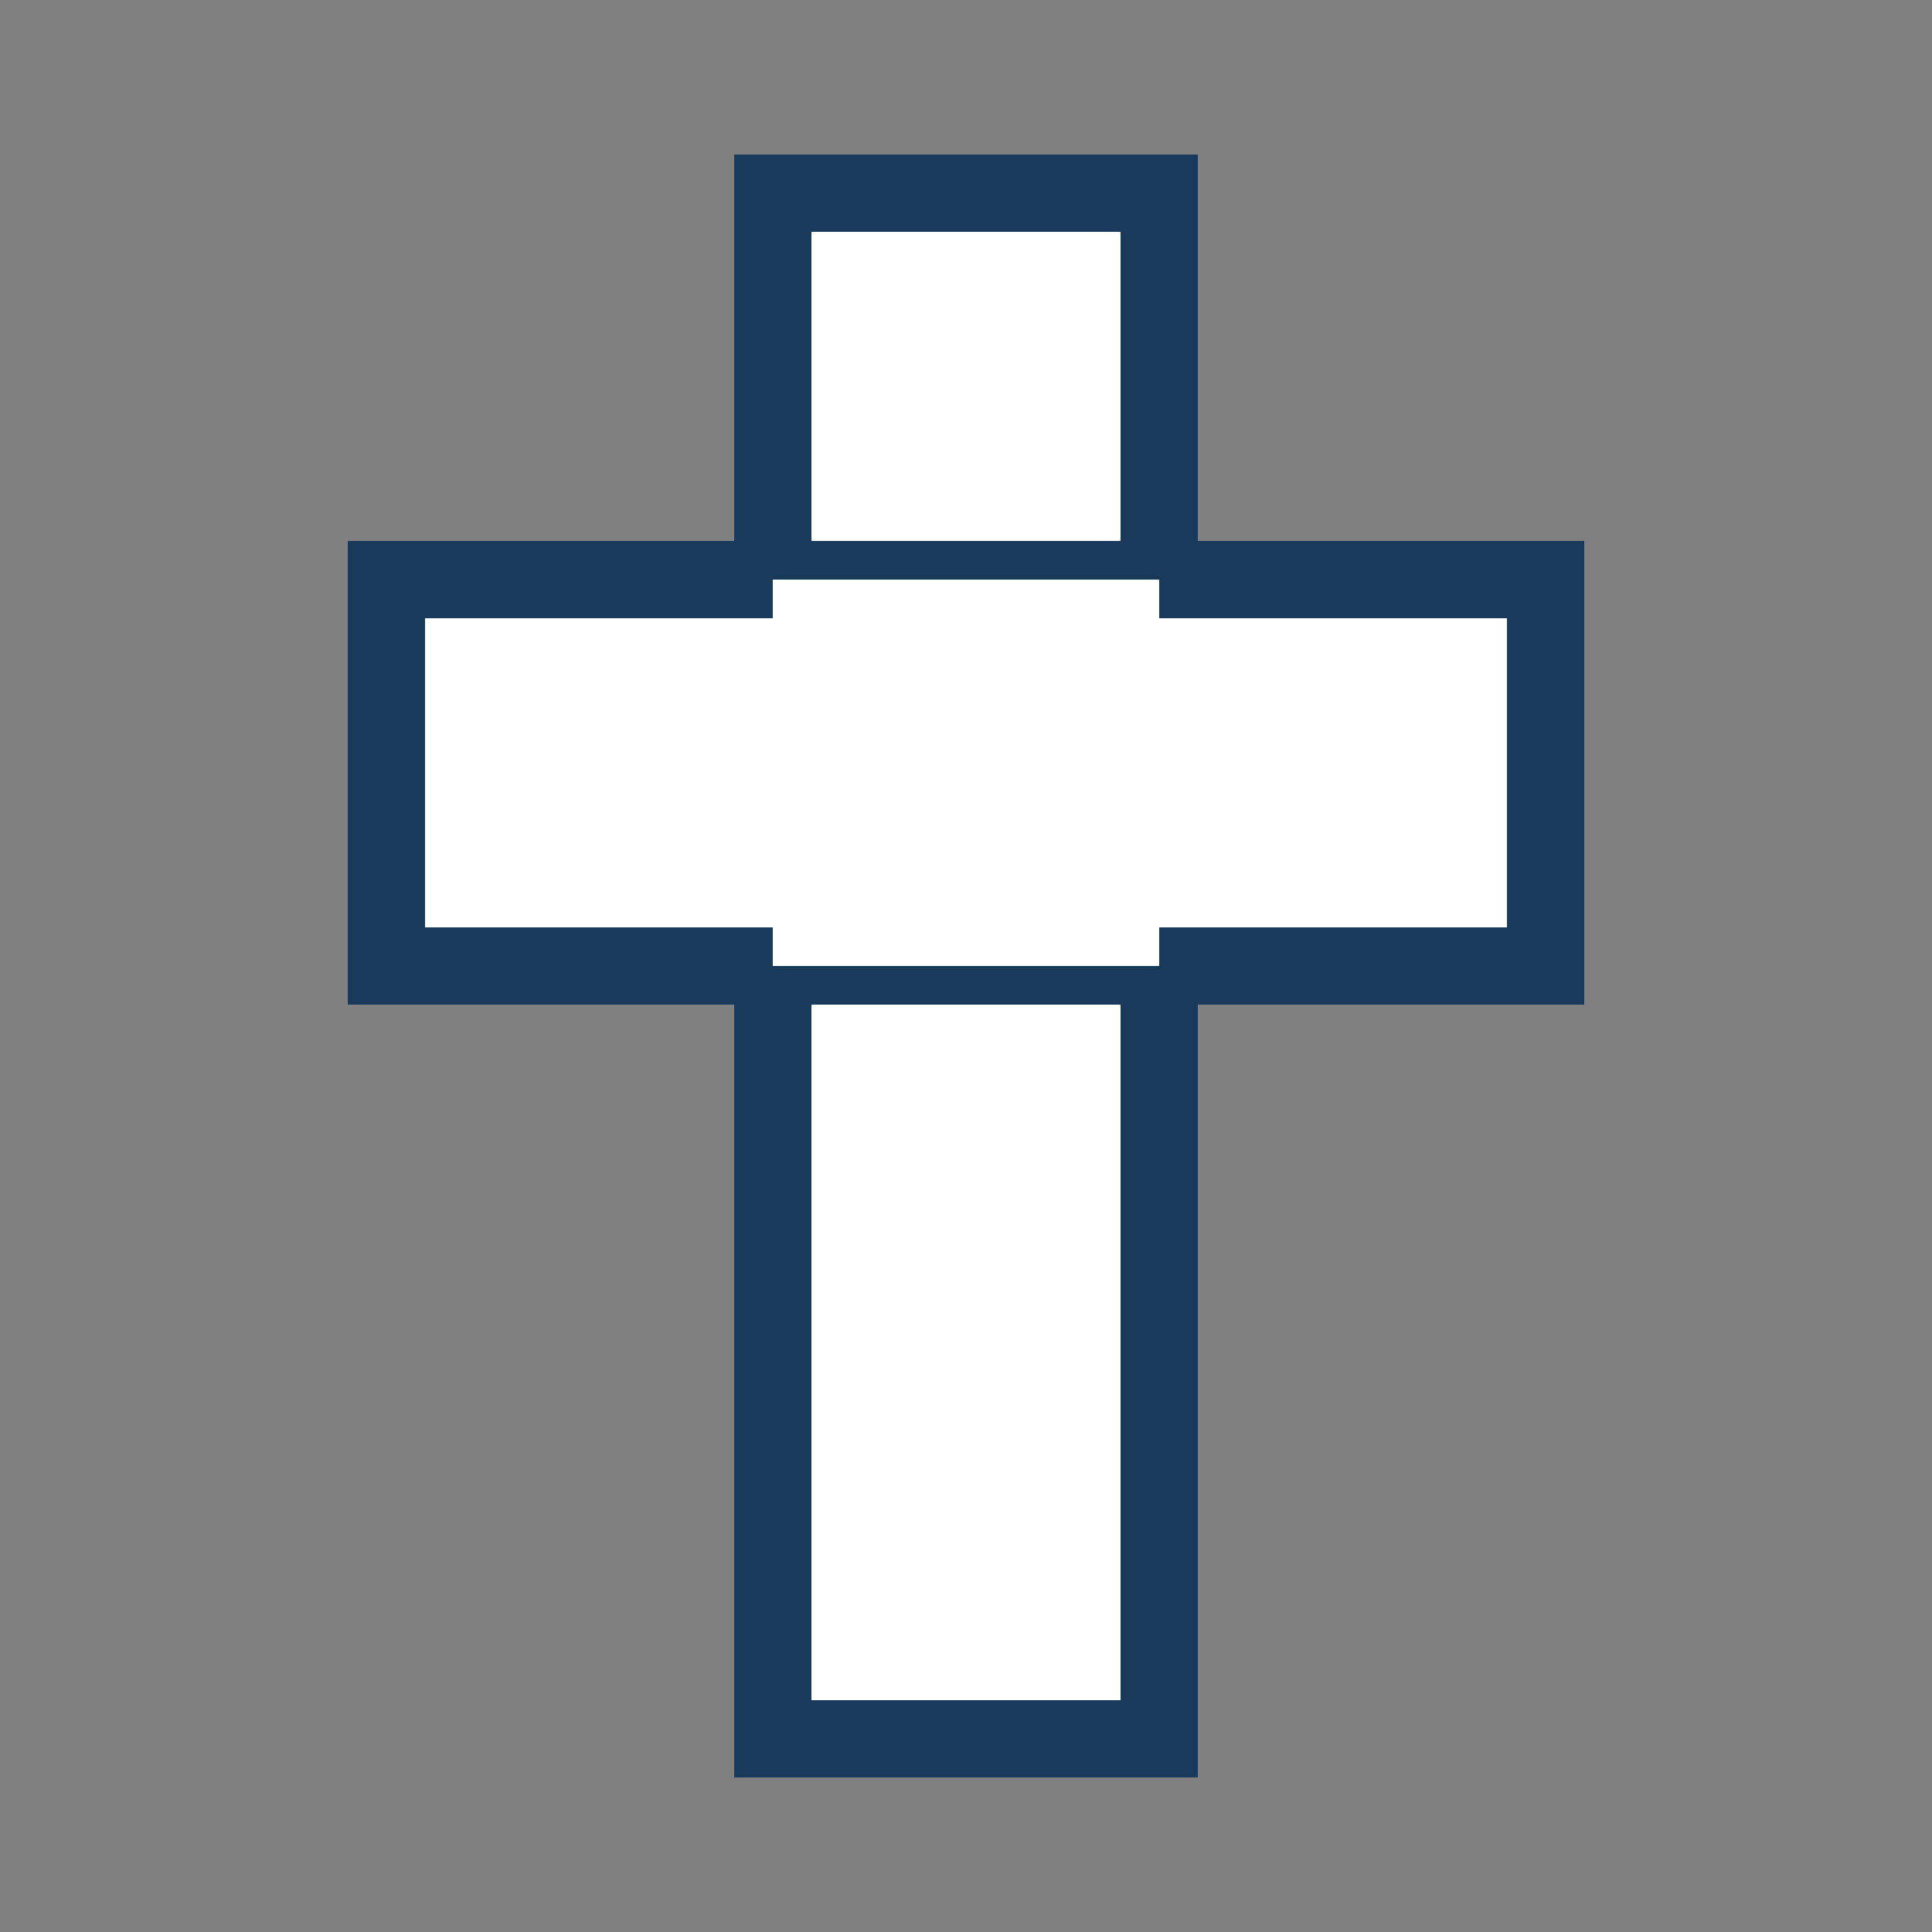
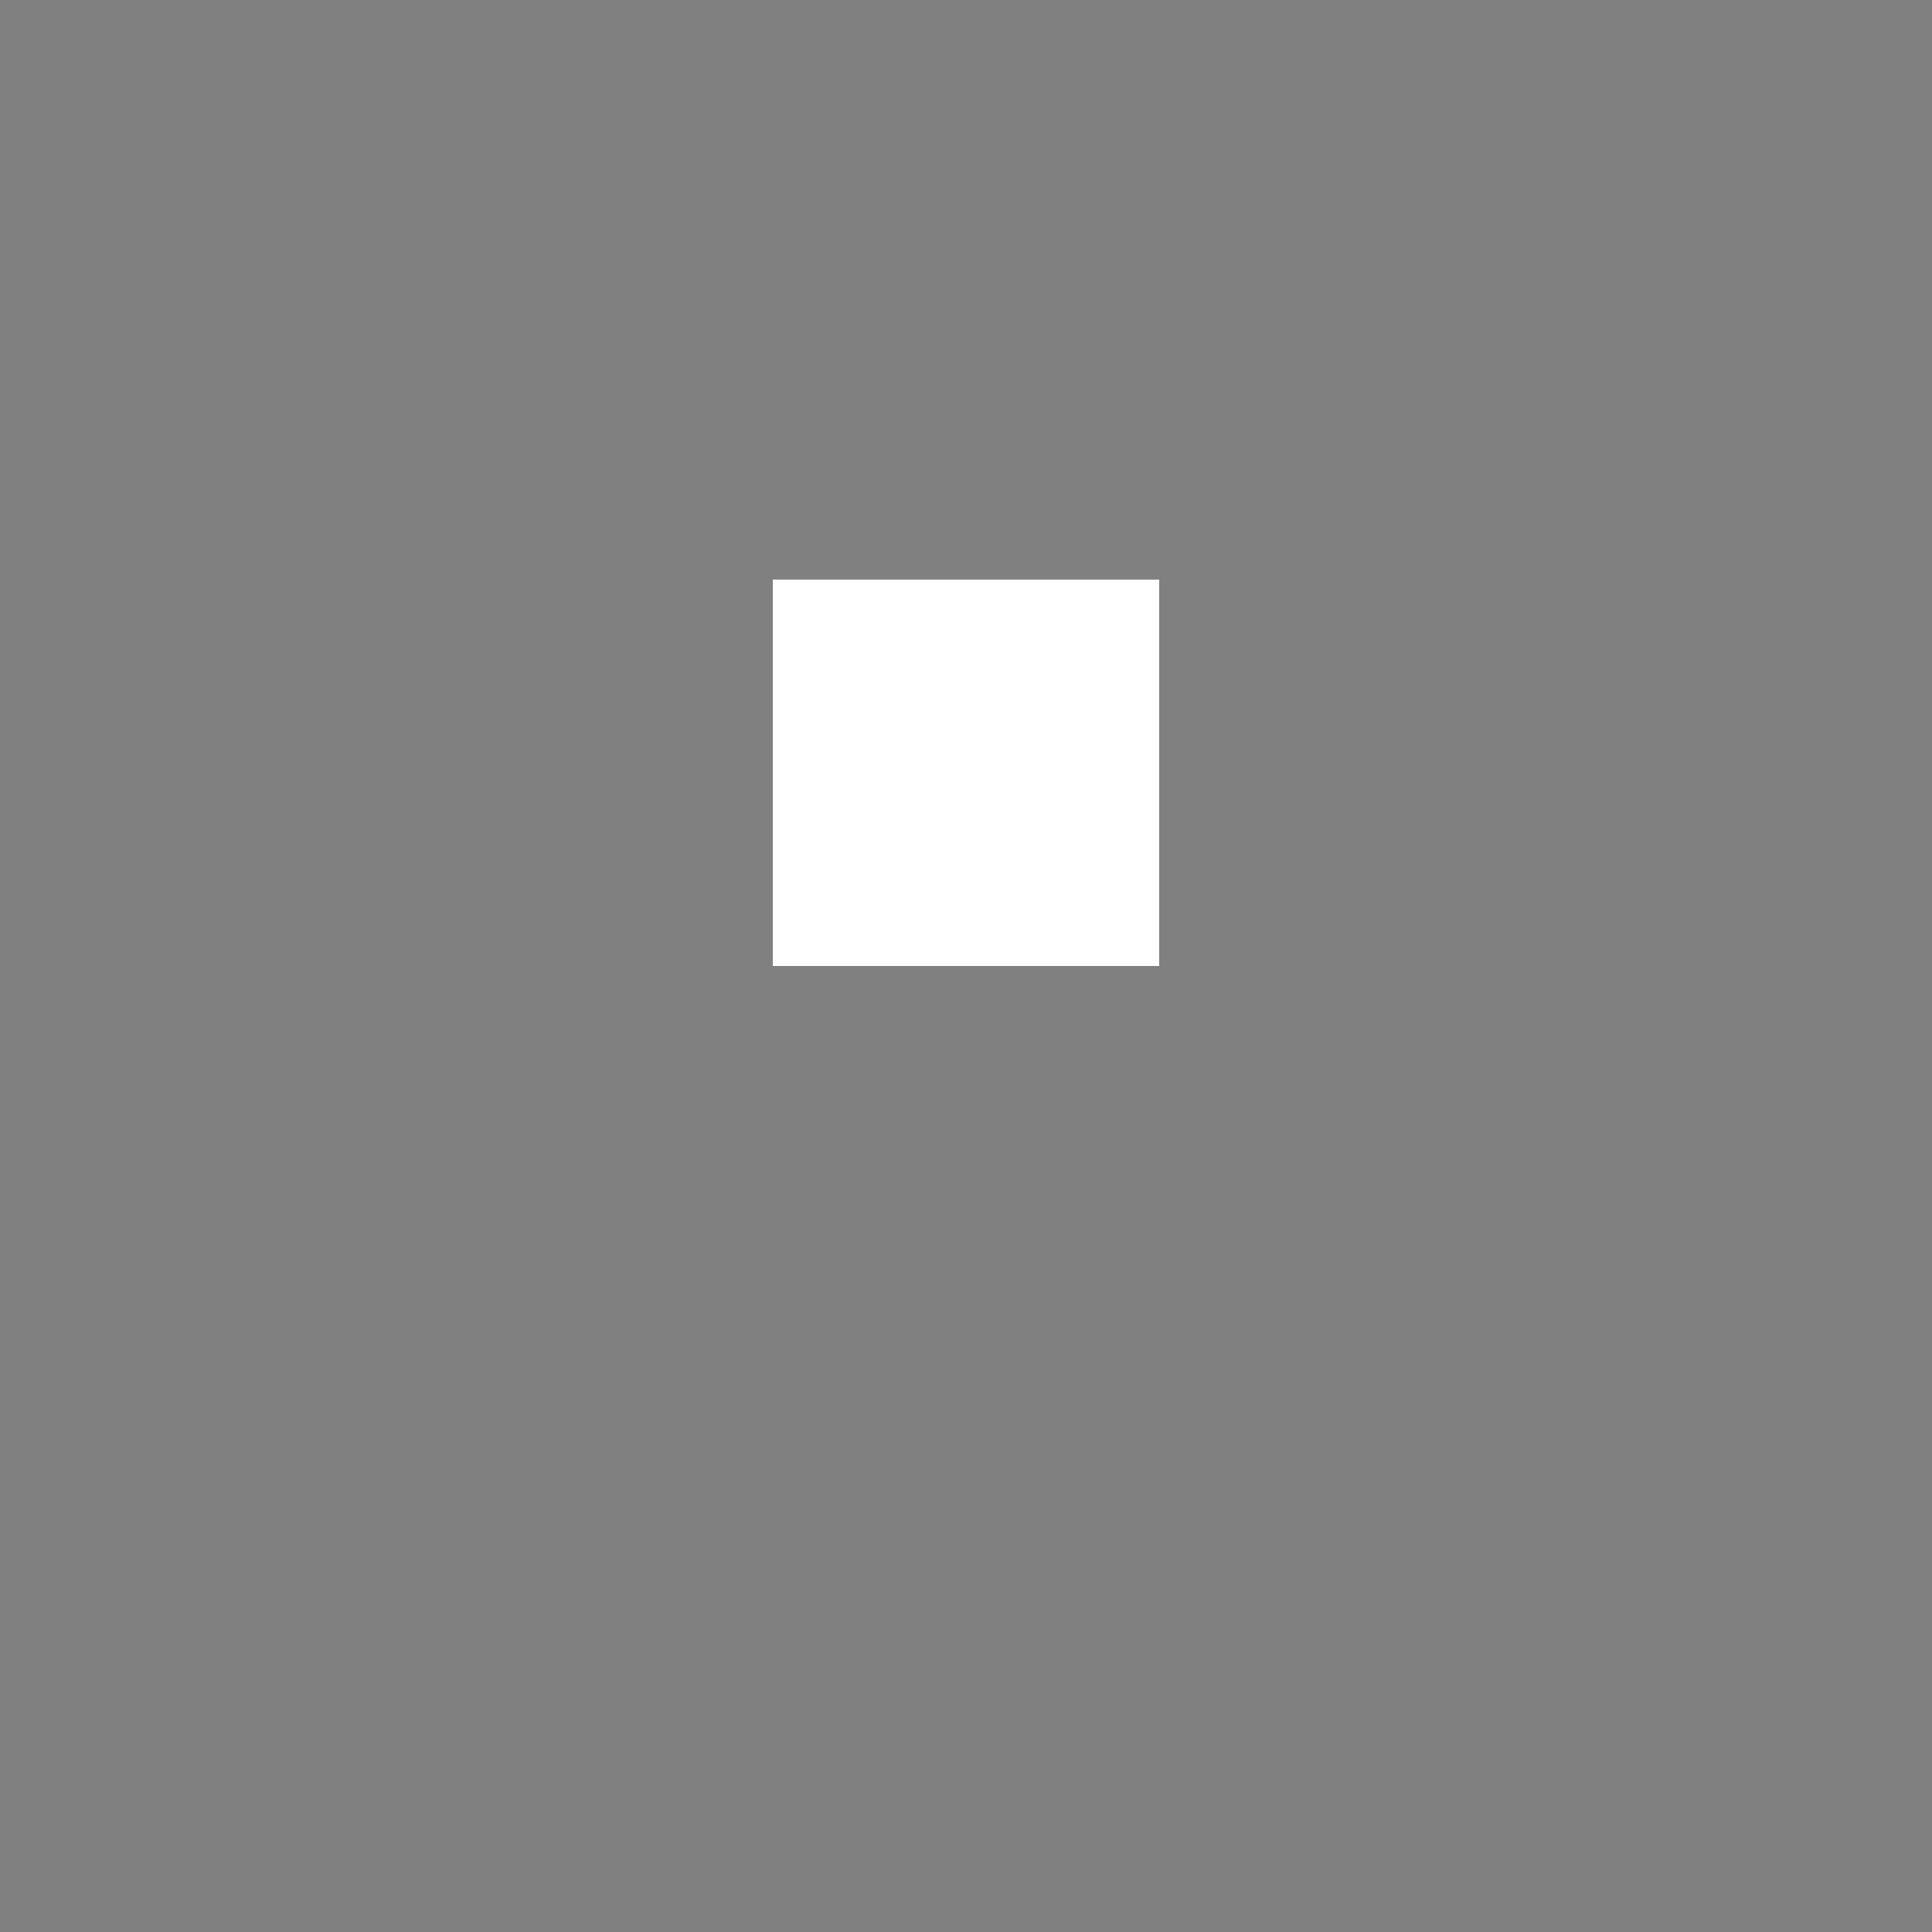
<svg xmlns="http://www.w3.org/2000/svg" viewBox="0 0 100 100">
  <rect x="0" y="0" width="100" height="100" fill="#808080" stroke="none" />
-   <rect x="40" y="10" width="20" height="80" fill="#ffffff" stroke="#1a3a5c" stroke-width="4" />
-   <rect x="20" y="30" width="60" height="20" fill="#ffffff" stroke="#1a3a5c" stroke-width="4" />
  <rect x="40" y="30" width="20" height="20" fill="#ffffff" />
</svg>